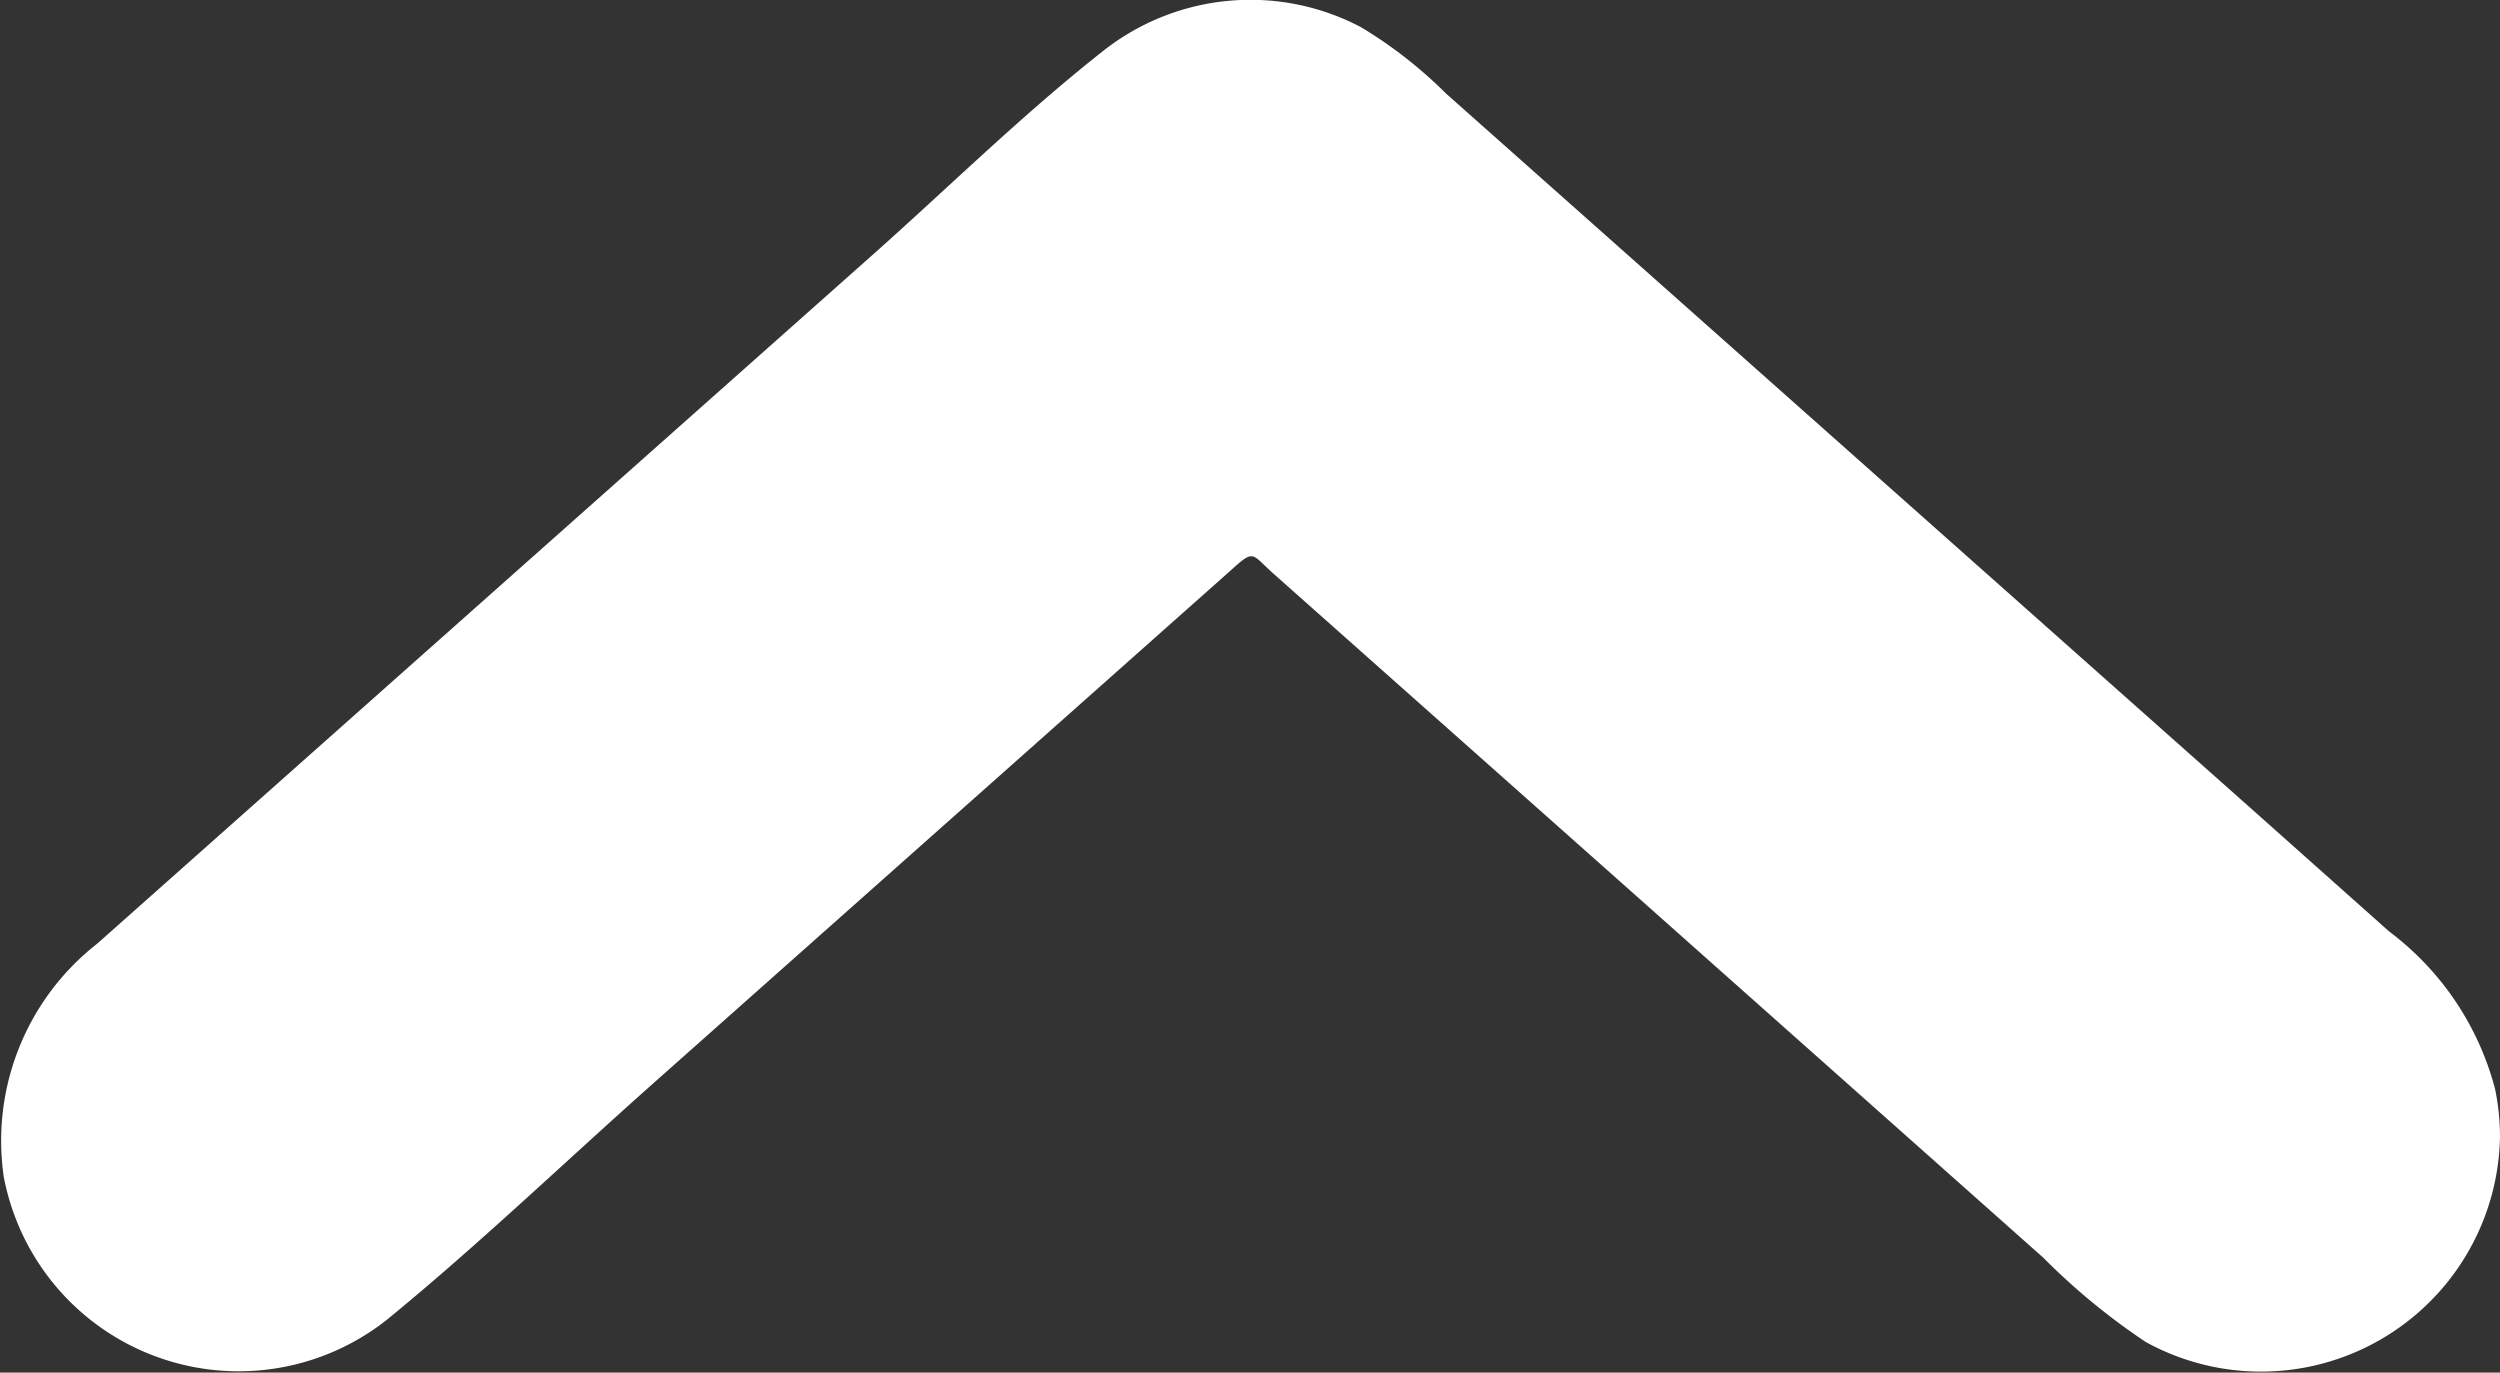
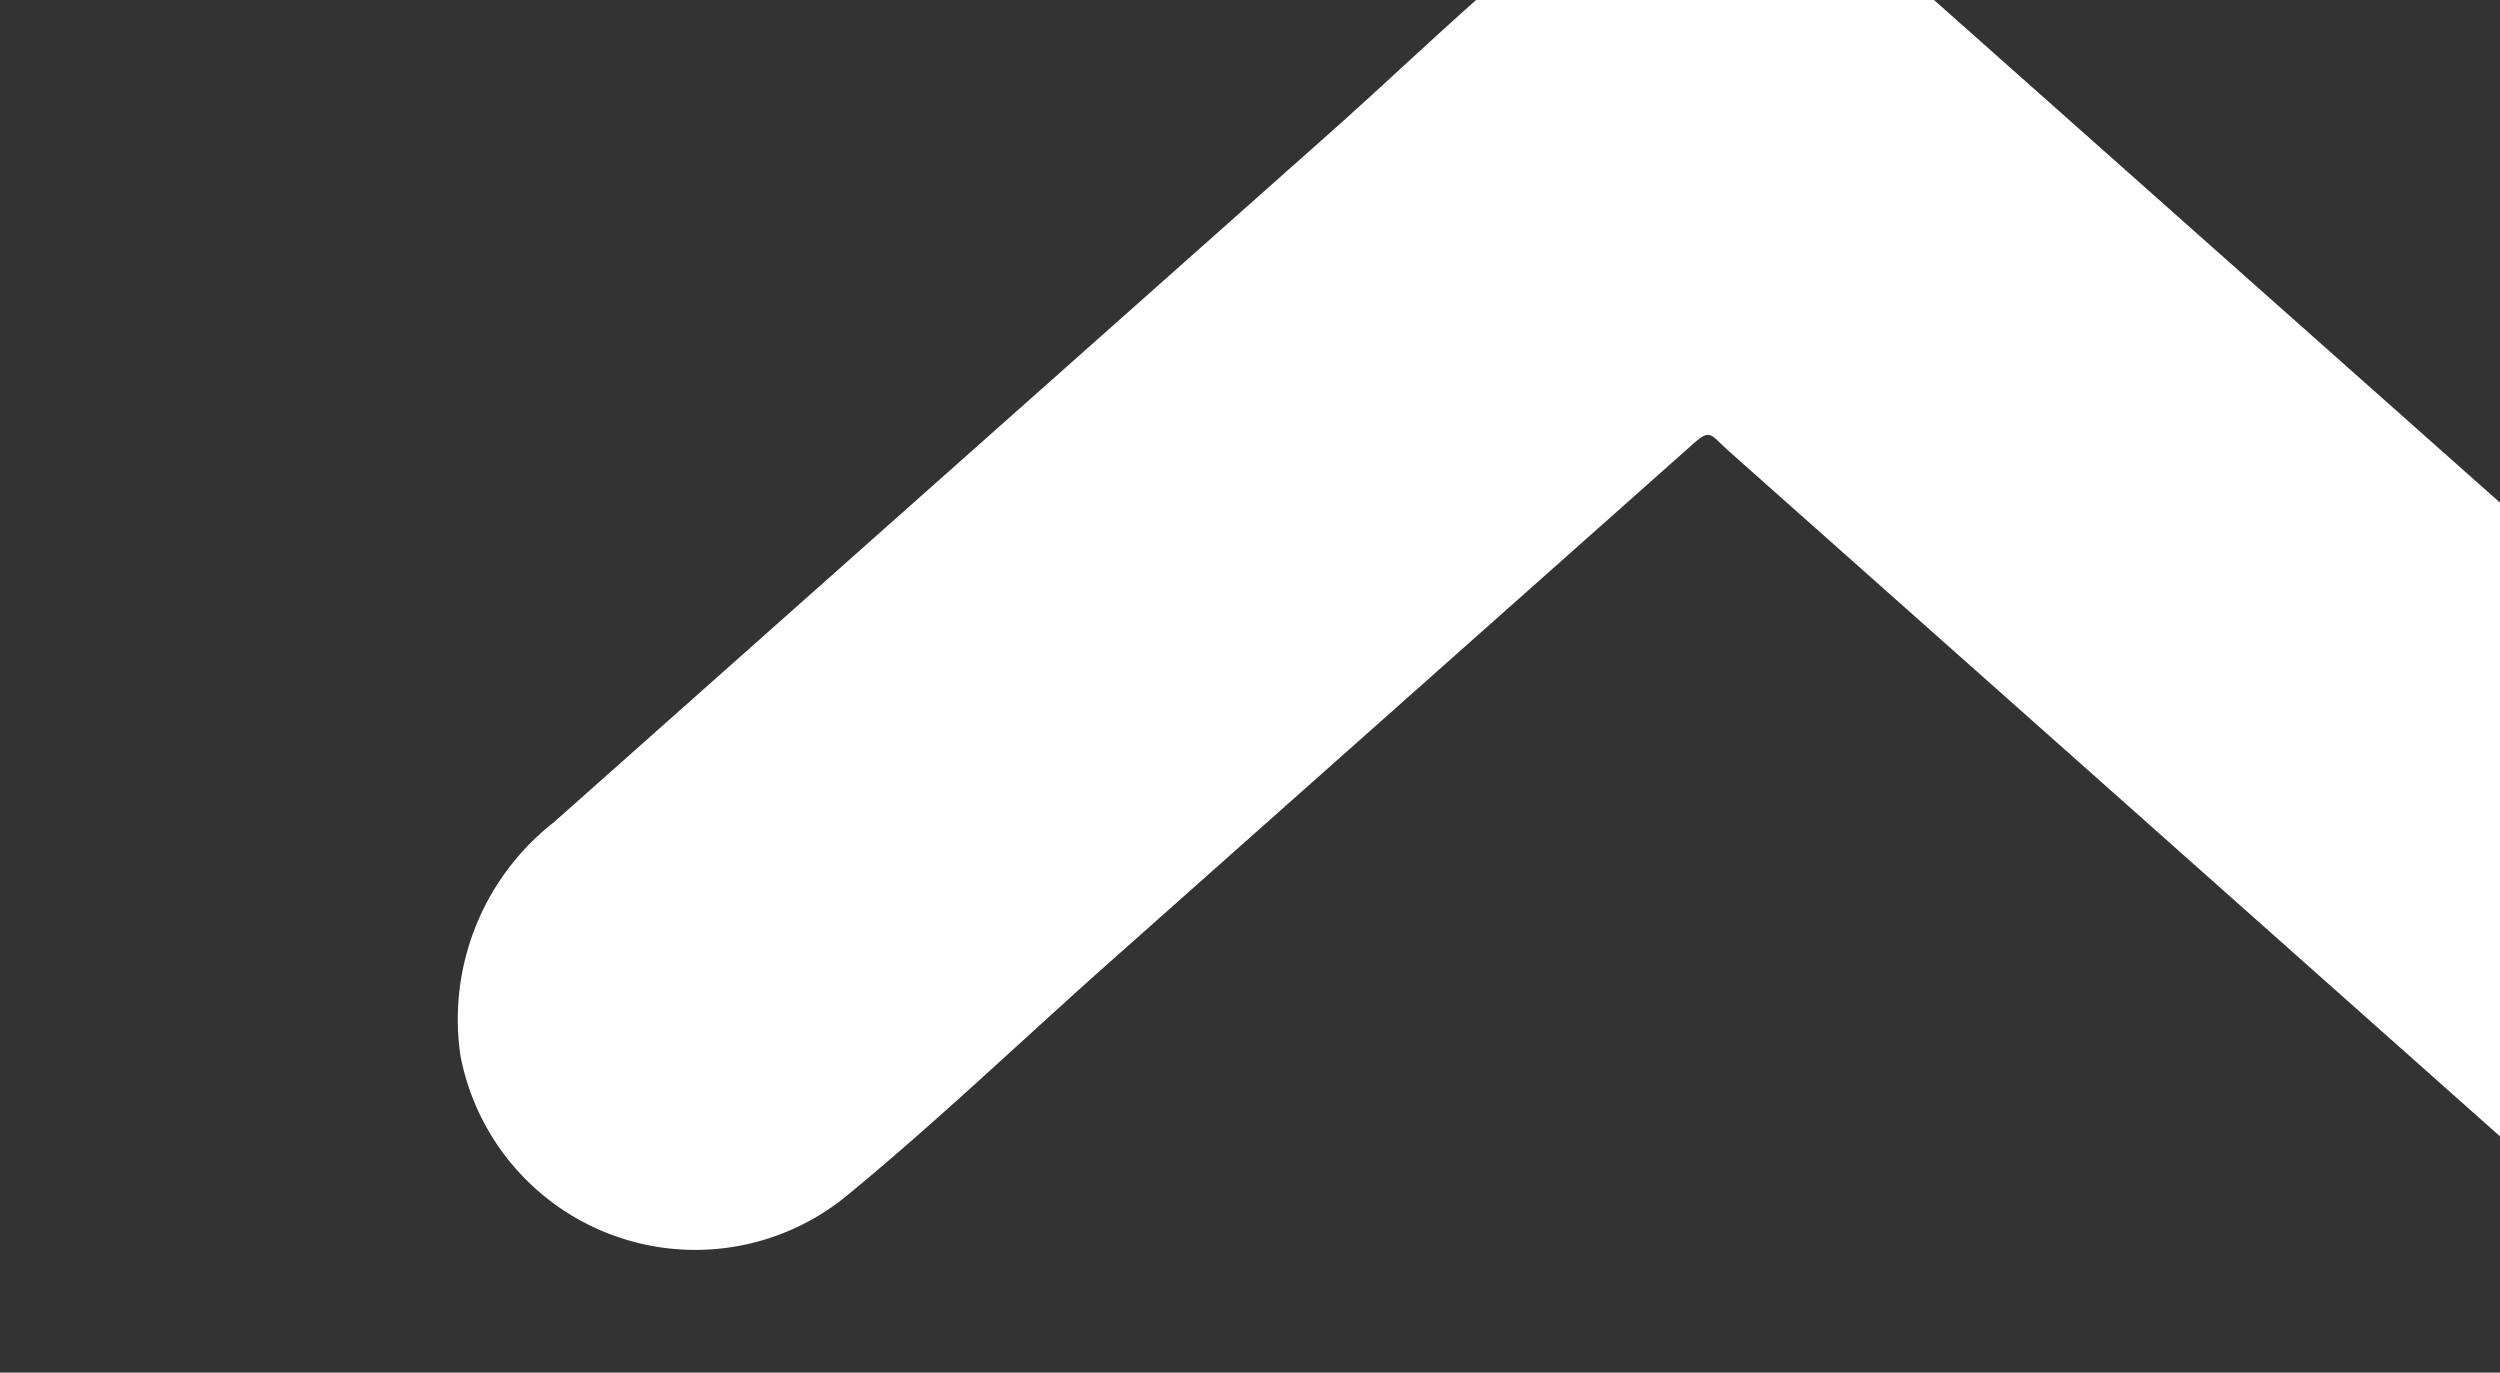
<svg xmlns="http://www.w3.org/2000/svg" width="30.664" height="16.836" viewBox="0 0 30.664 16.836">
  <rect x="0" y="0" width="30.664" height="16.836" fill="#333333" stroke="none" />
  <g id="Grupo_271" data-name="Grupo 271" transform="translate(30.664 16.835) rotate(180)">
-     <path id="Trazado_487" data-name="Trazado 487" d="M3680.933,1918.894a2.932,2.932,0,0,1,4.344-2.523,8.1,8.1,0,0,1,1.257,1.034l5,4.444,4.439,3.943c.271.241.236.306.5.069l1.65-1.466,5.476-4.864c1.08-.96,2.133-1.971,3.252-2.886a2.932,2.932,0,0,1,4.7,1.754,3.069,3.069,0,0,1-1.147,2.859l-3.951,3.51-5.559,4.938c-.933.829-1.838,1.721-2.819,2.494a2.912,2.912,0,0,1-3.169.3,5.467,5.467,0,0,1-1.046-.816l-4.434-3.938-5.432-4.824-1.7-1.514a3.537,3.537,0,0,1-1.3-1.931A2.912,2.912,0,0,1,3680.933,1918.894Z" transform="translate(-3680.933 -1915.997)" fill="#fff" />
+     <path id="Trazado_487" data-name="Trazado 487" d="M3680.933,1918.894l5,4.444,4.439,3.943c.271.241.236.306.5.069l1.65-1.466,5.476-4.864c1.08-.96,2.133-1.971,3.252-2.886a2.932,2.932,0,0,1,4.7,1.754,3.069,3.069,0,0,1-1.147,2.859l-3.951,3.51-5.559,4.938c-.933.829-1.838,1.721-2.819,2.494a2.912,2.912,0,0,1-3.169.3,5.467,5.467,0,0,1-1.046-.816l-4.434-3.938-5.432-4.824-1.7-1.514a3.537,3.537,0,0,1-1.3-1.931A2.912,2.912,0,0,1,3680.933,1918.894Z" transform="translate(-3680.933 -1915.997)" fill="#fff" />
  </g>
</svg>